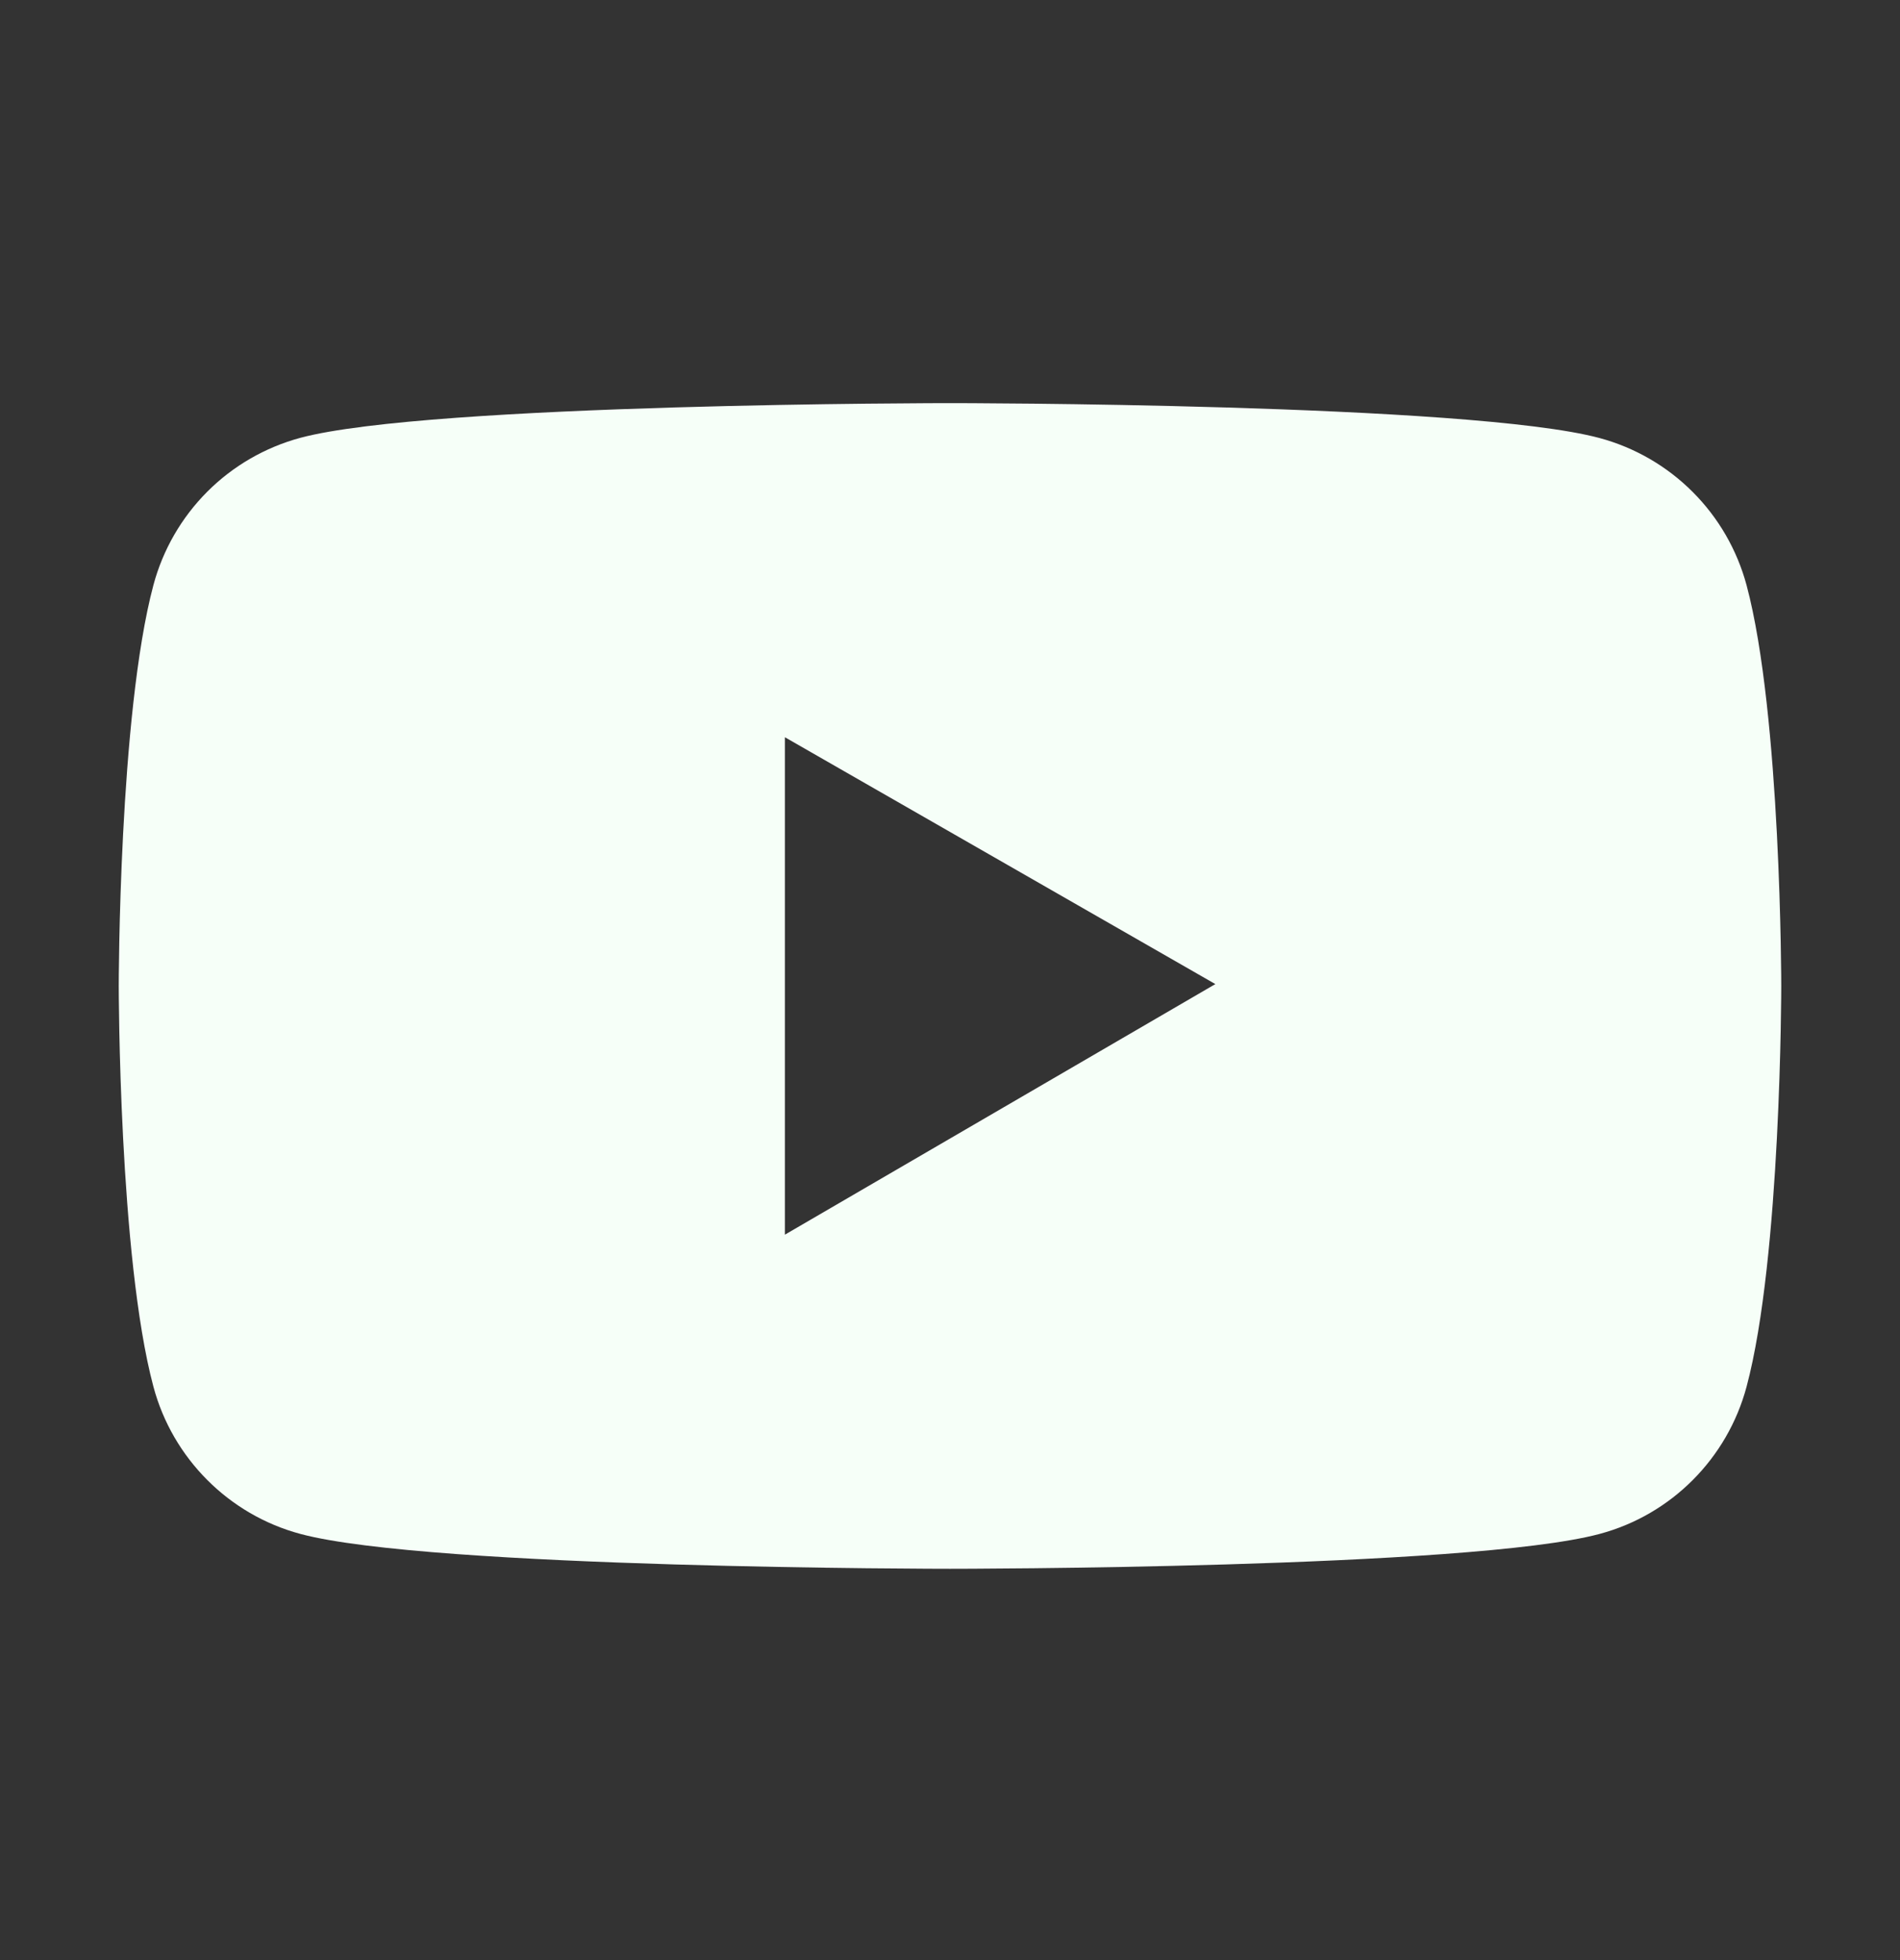
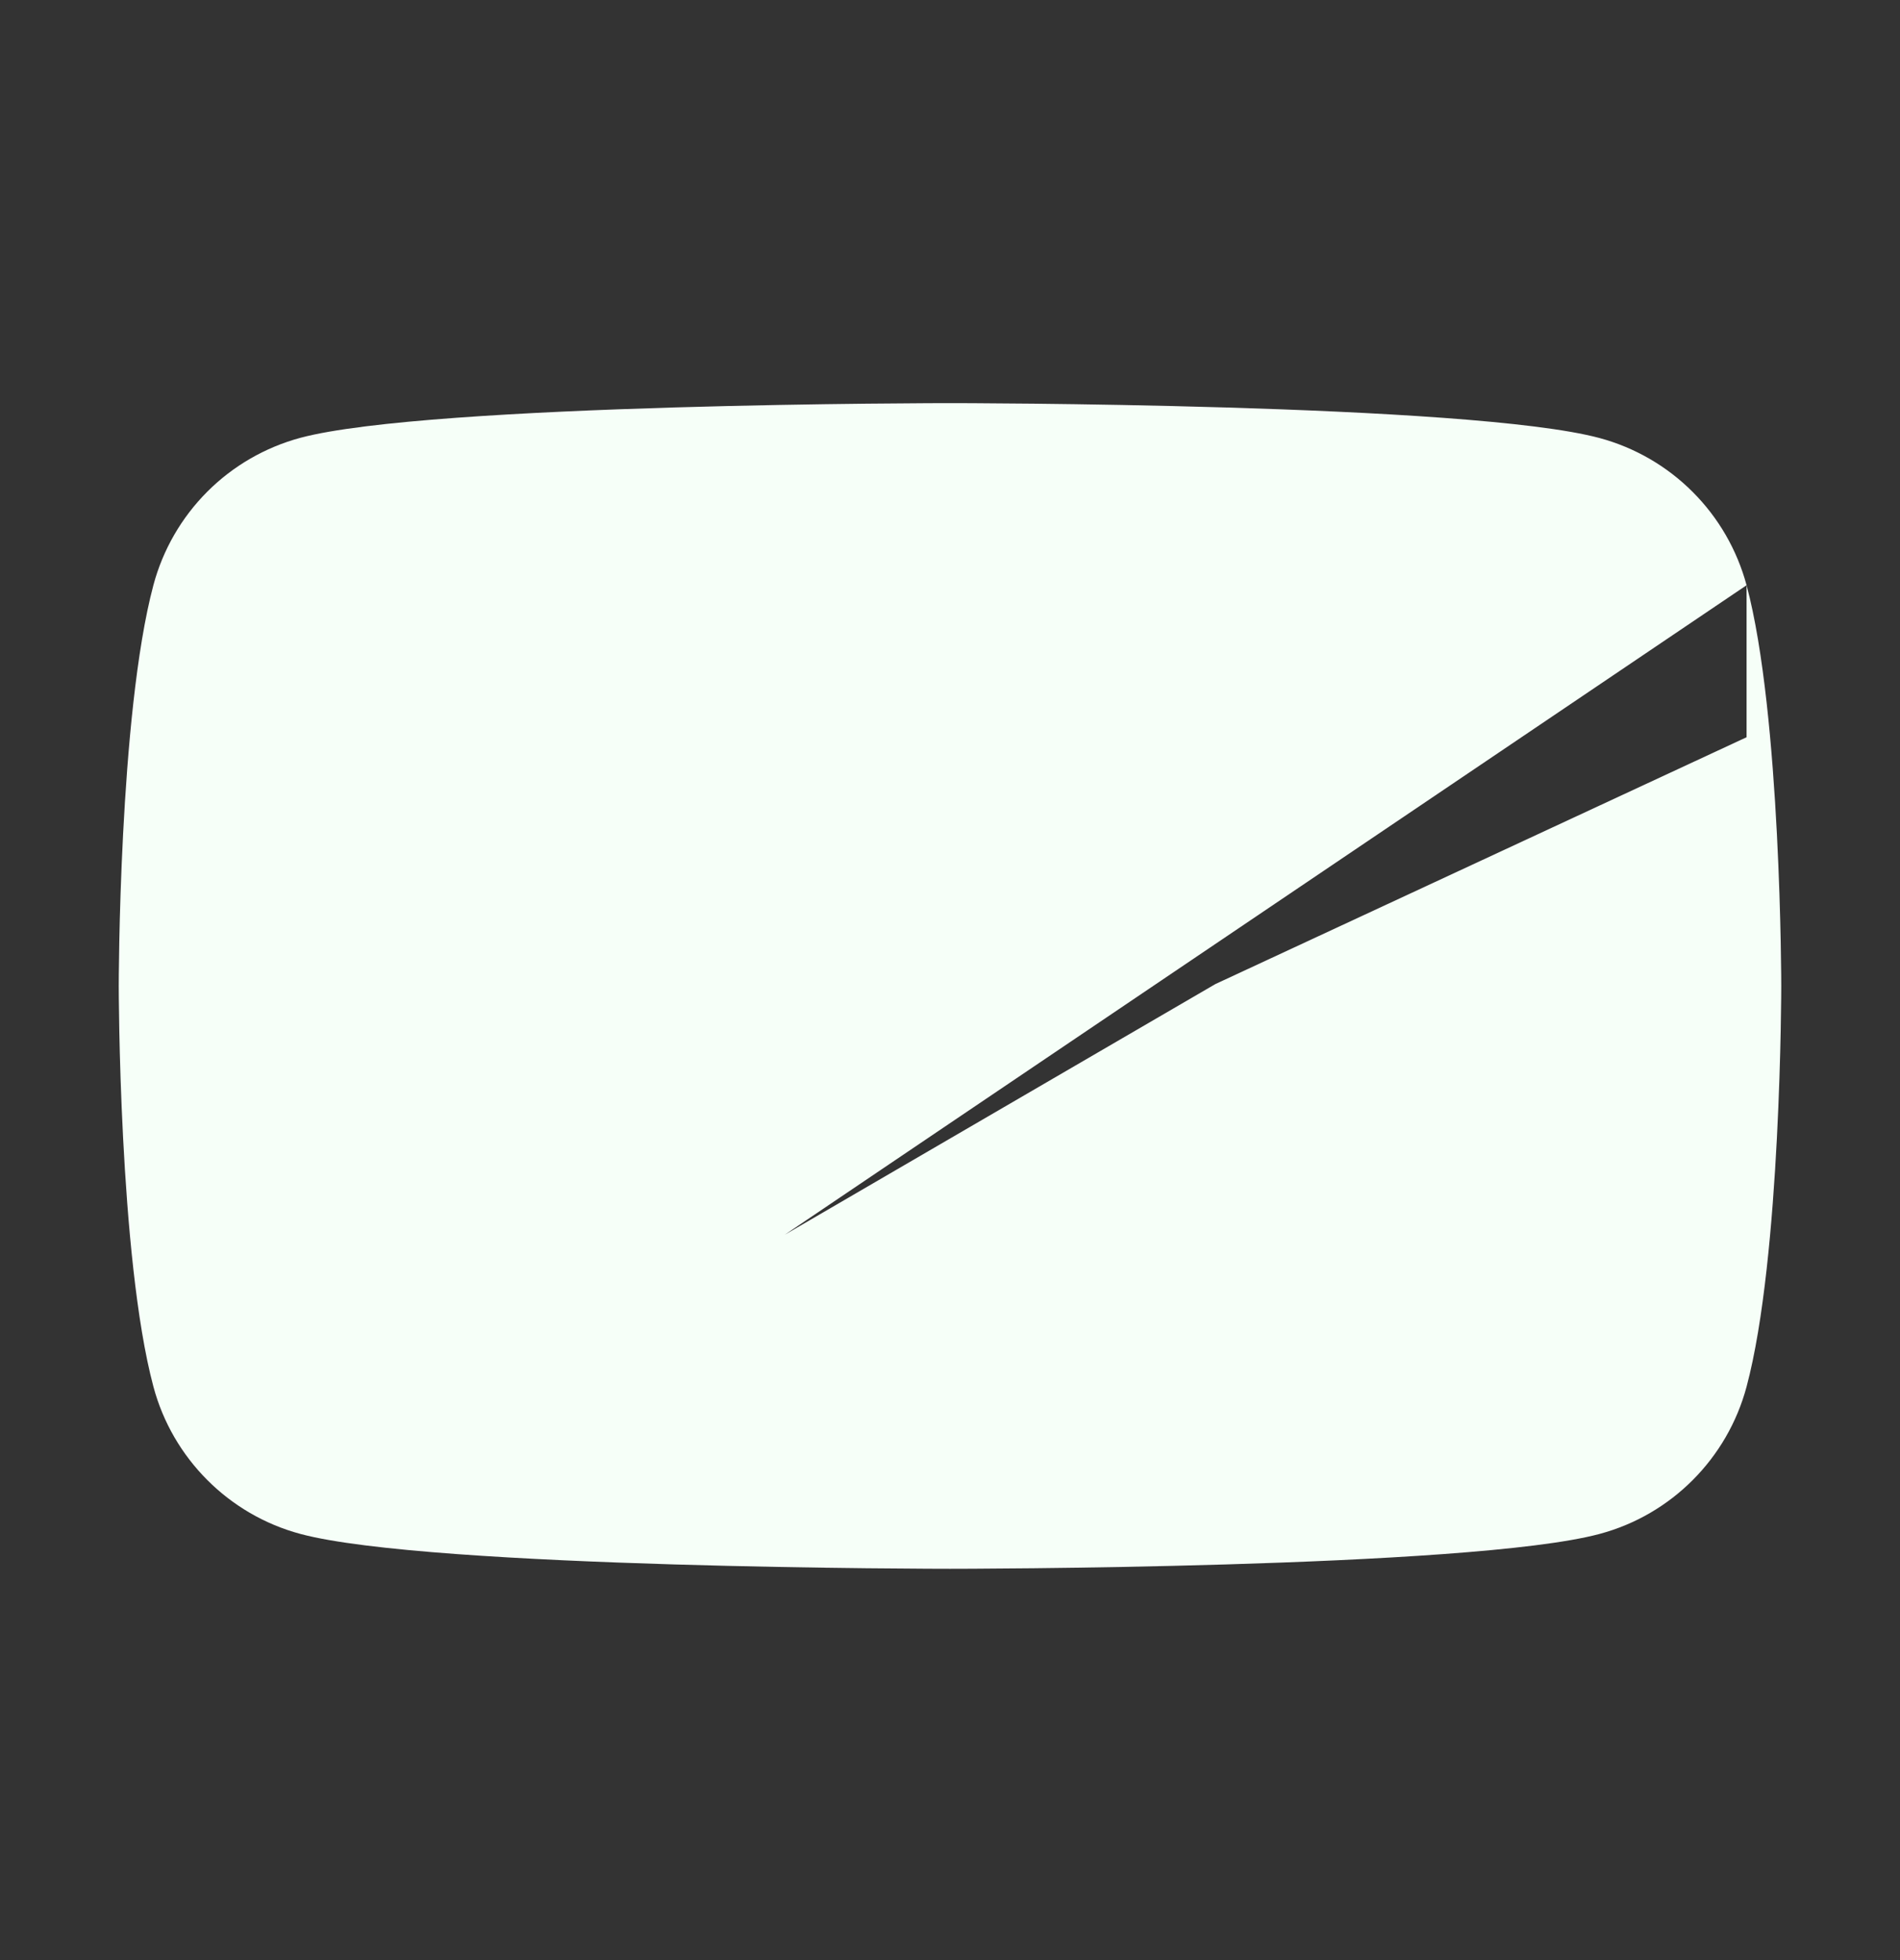
<svg xmlns="http://www.w3.org/2000/svg" width="32" height="33" viewBox="0 0 32 33" fill="none">
  <rect x="0" y="0" width="32" height="33" fill="#333333" stroke="none" />
-   <path d="M29.416 9.853C29.256 9.259 28.944 8.718 28.509 8.283C28.075 7.848 27.534 7.535 26.941 7.375C24.756 6.787 16 6.787 16 6.787C16 6.787 7.244 6.787 5.059 7.371C4.466 7.531 3.924 7.844 3.49 8.279C3.056 8.714 2.743 9.256 2.584 9.85C2 12.037 2 16.6 2 16.6C2 16.6 2 21.162 2.584 23.346C2.906 24.553 3.856 25.503 5.059 25.825C7.244 26.412 16 26.412 16 26.412C16 26.412 24.756 26.412 26.941 25.825C28.147 25.503 29.094 24.553 29.416 23.346C30 21.162 30 16.6 30 16.6C30 16.6 30 12.037 29.416 9.853ZM13.219 20.787V12.412L20.469 16.568L13.219 20.787Z" fill="#F6FFF8" />
+   <path d="M29.416 9.853C29.256 9.259 28.944 8.718 28.509 8.283C28.075 7.848 27.534 7.535 26.941 7.375C24.756 6.787 16 6.787 16 6.787C16 6.787 7.244 6.787 5.059 7.371C4.466 7.531 3.924 7.844 3.49 8.279C3.056 8.714 2.743 9.256 2.584 9.85C2 12.037 2 16.6 2 16.6C2 16.6 2 21.162 2.584 23.346C2.906 24.553 3.856 25.503 5.059 25.825C7.244 26.412 16 26.412 16 26.412C16 26.412 24.756 26.412 26.941 25.825C28.147 25.503 29.094 24.553 29.416 23.346C30 21.162 30 16.6 30 16.6C30 16.6 30 12.037 29.416 9.853ZV12.412L20.469 16.568L13.219 20.787Z" fill="#F6FFF8" />
</svg>